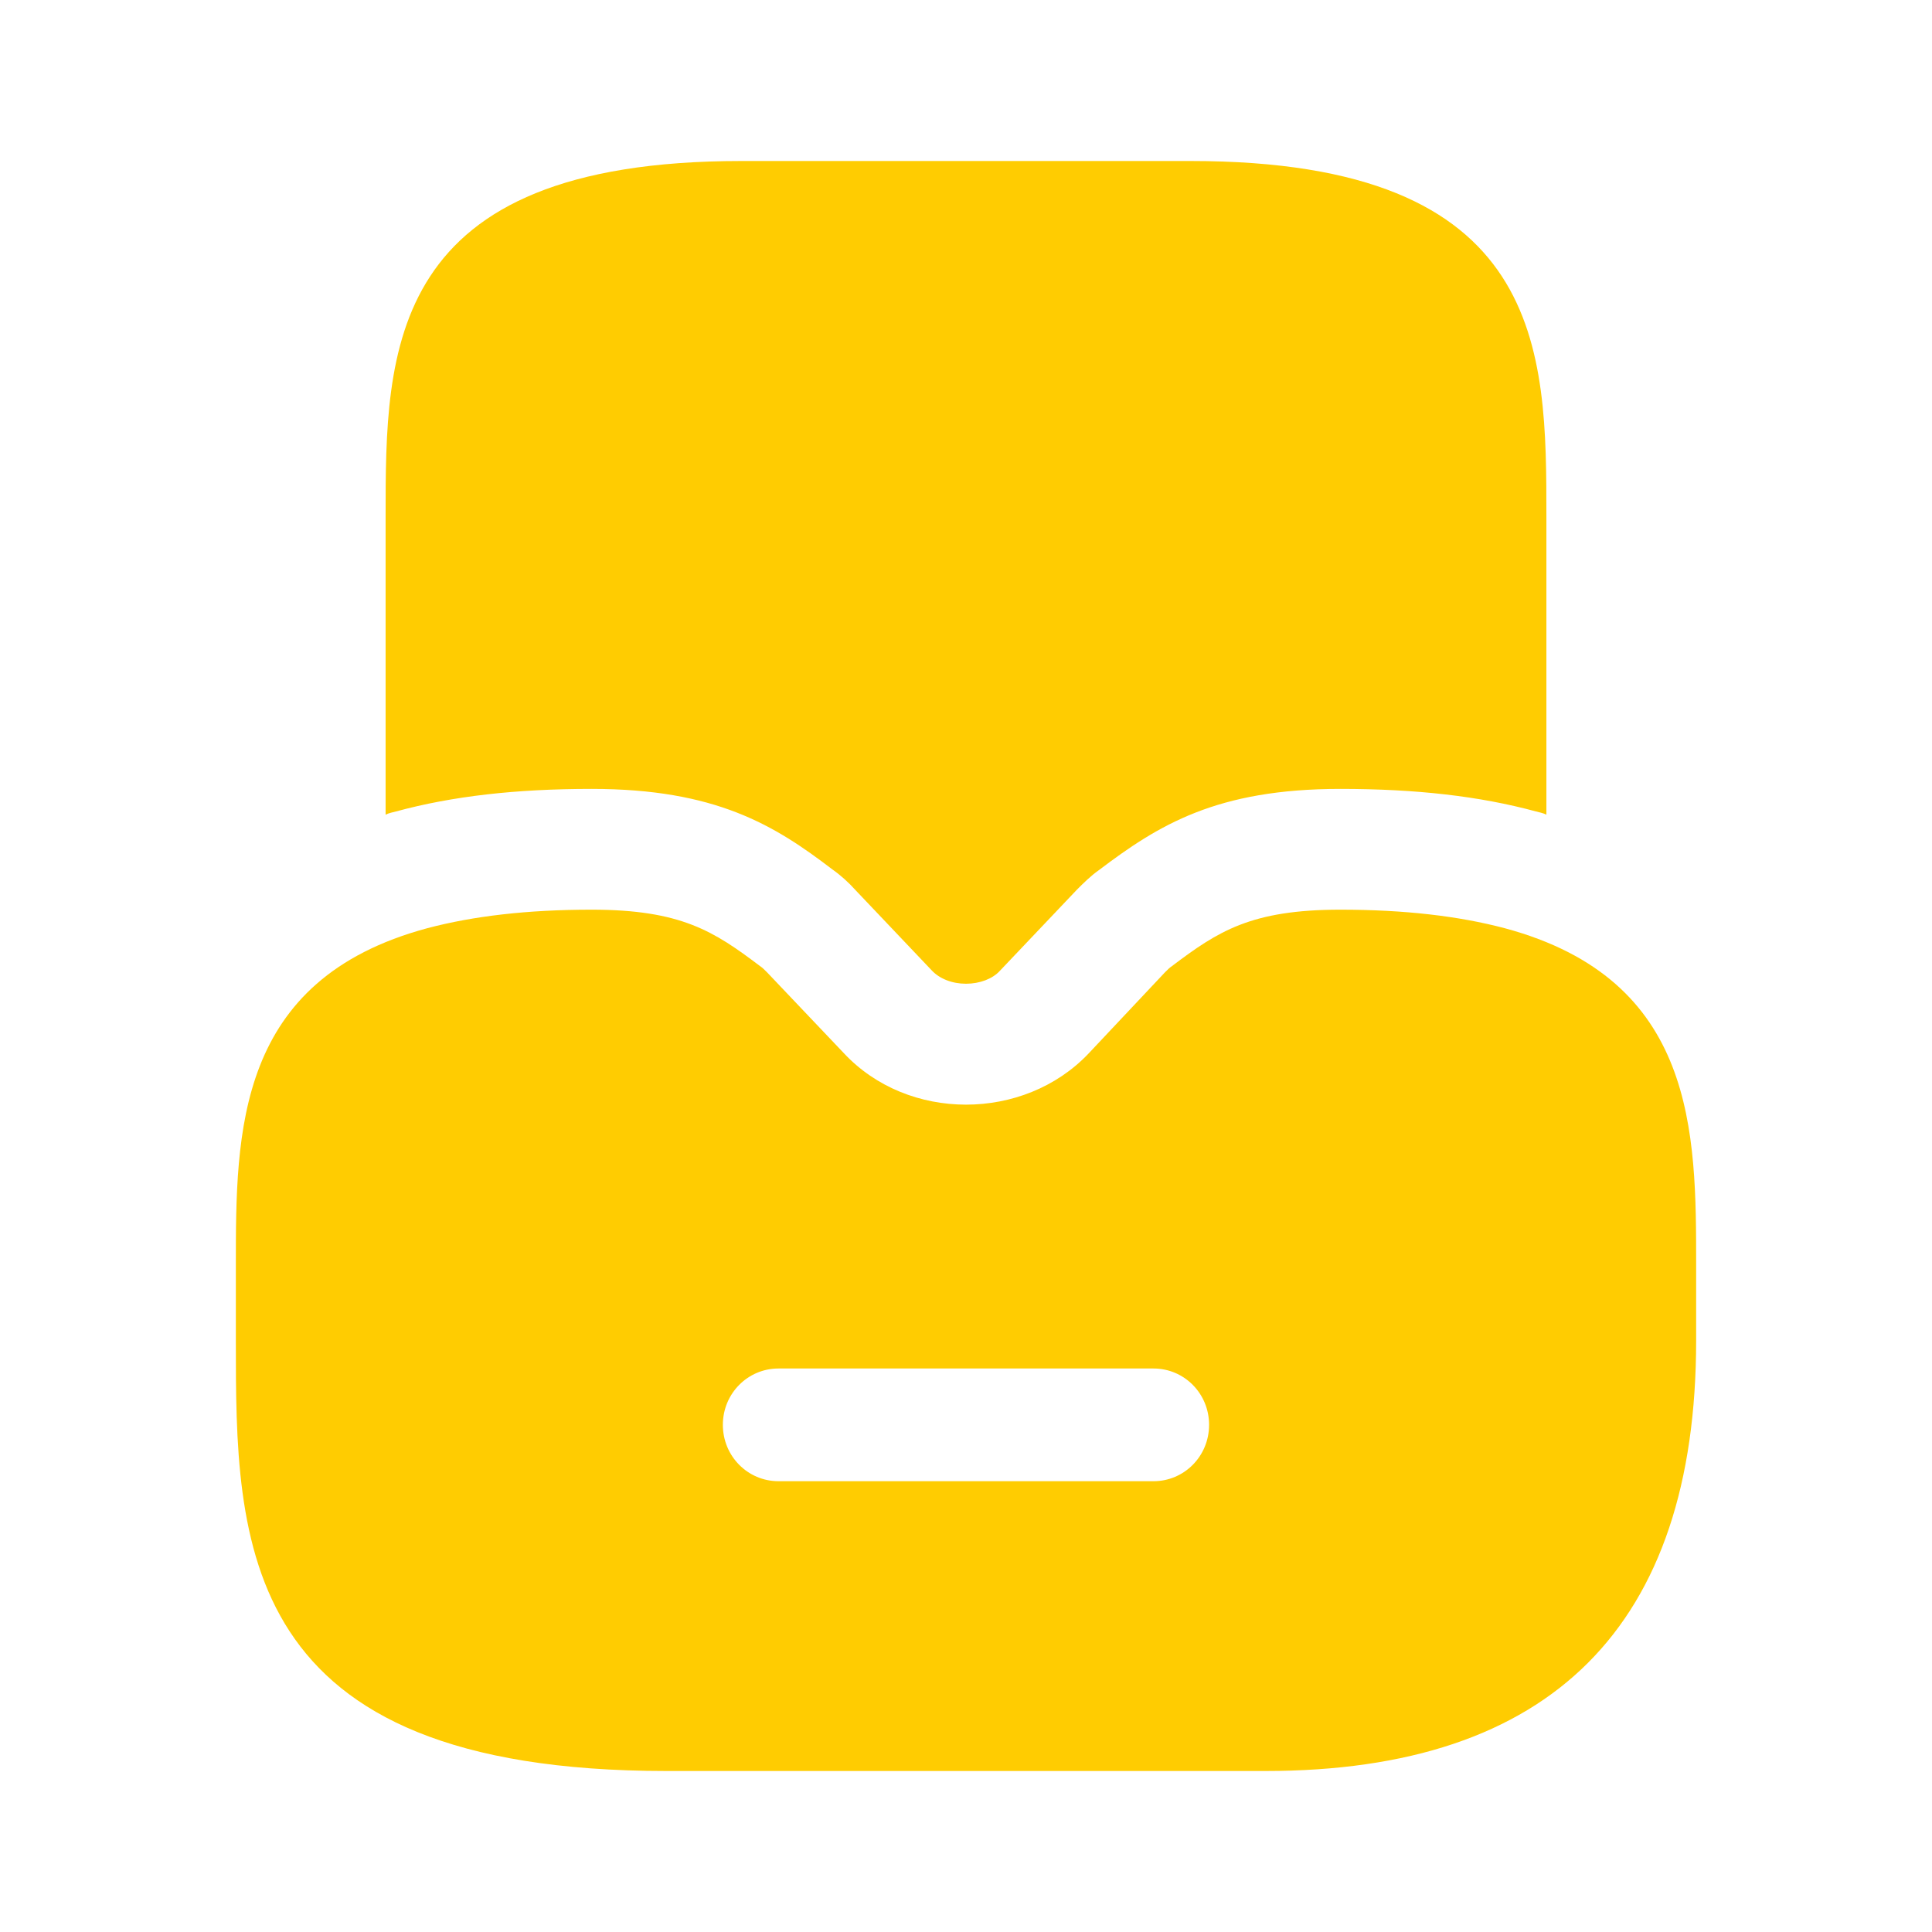
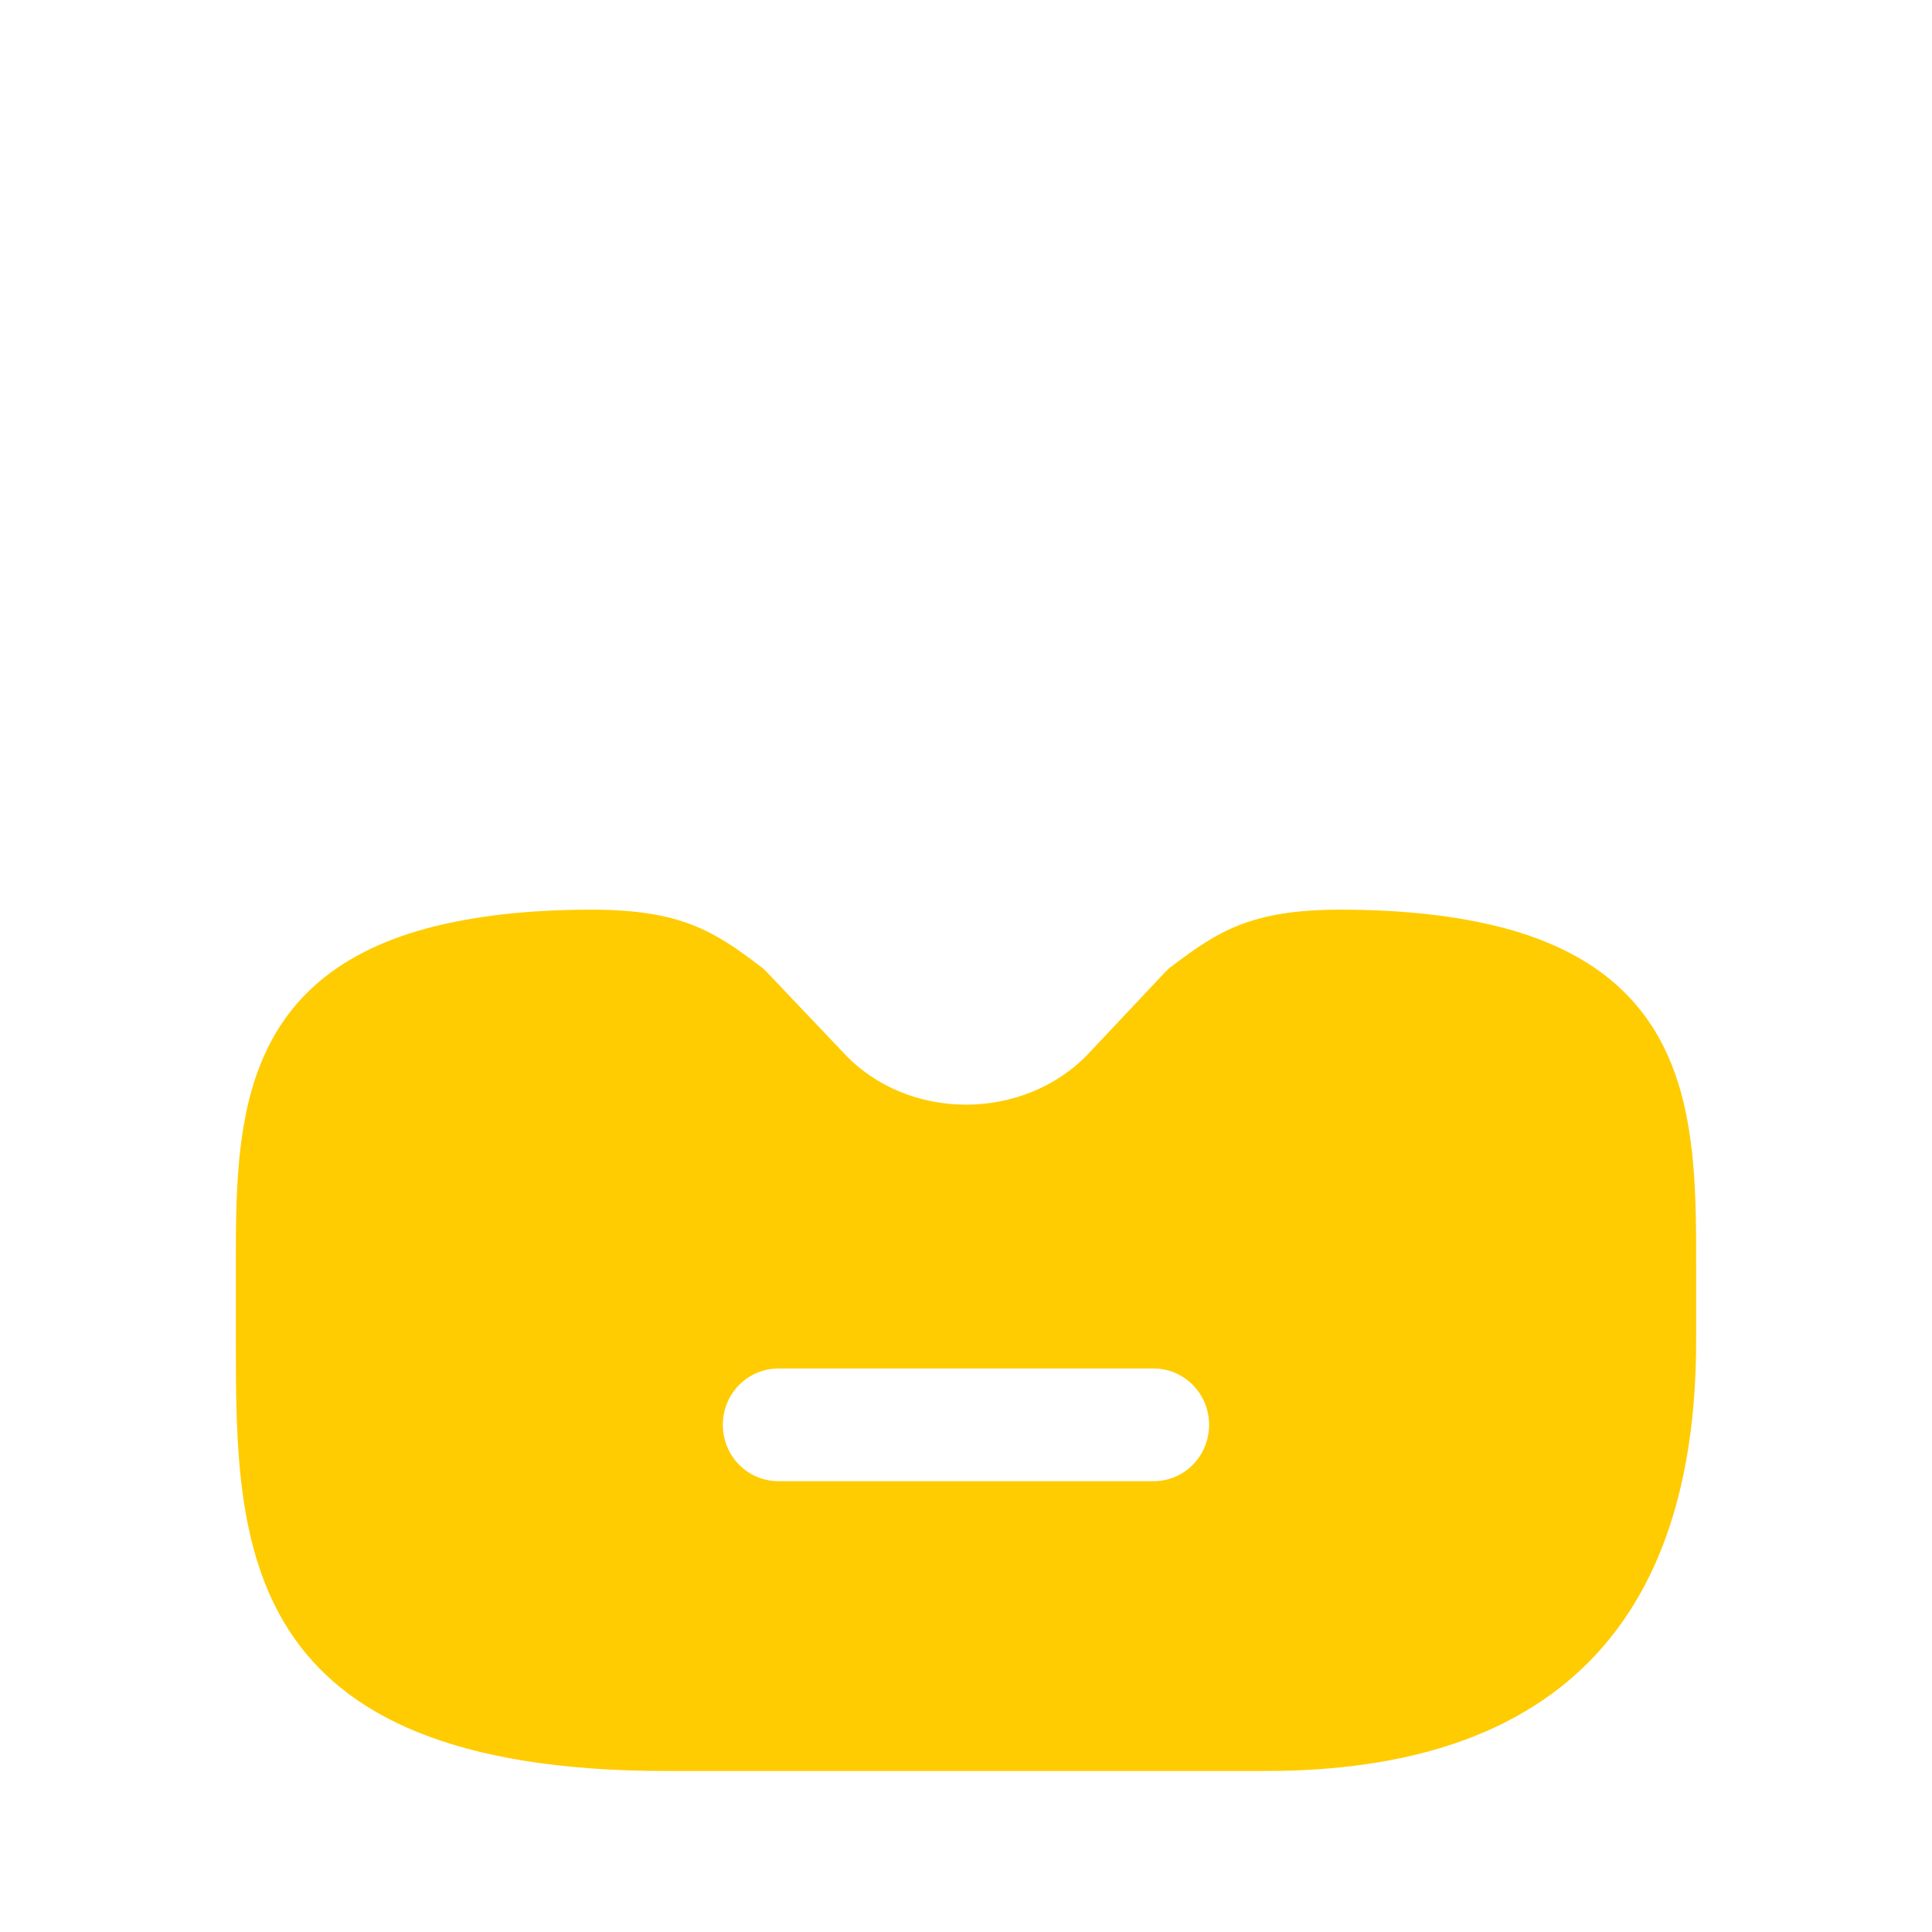
<svg xmlns="http://www.w3.org/2000/svg" width="39" height="39" viewBox="0 0 39 39" fill="none">
  <path d="M30.371 18.736C29.445 18.492 28.356 18.363 27.056 18.363C25.253 18.363 24.586 18.801 23.66 19.5C23.611 19.532 23.562 19.581 23.514 19.63L21.97 21.271C20.67 22.636 18.33 22.652 17.03 21.255L15.486 19.63C15.438 19.581 15.389 19.532 15.34 19.5C14.414 18.801 13.748 18.363 11.944 18.363C10.644 18.363 9.555 18.492 8.629 18.736C4.761 19.776 4.761 22.848 4.761 25.545V27.056C4.761 31.135 4.761 35.75 13.455 35.75H25.545C31.314 35.75 34.239 32.825 34.239 27.056V25.545C34.239 22.848 34.239 19.776 30.371 18.736ZM23.286 29.9H15.714C15.096 29.9 14.592 29.396 14.592 28.762C14.592 28.129 15.096 27.625 15.714 27.625H23.286C23.904 27.625 24.407 28.129 24.407 28.762C24.407 29.396 23.904 29.9 23.286 29.9Z" fill="#FFCC01" />
-   <path d="M31.216 10.432V16.445C31.151 16.413 31.07 16.396 31.005 16.38C29.867 16.071 28.584 15.925 27.056 15.925C24.554 15.925 23.384 16.656 22.181 17.566C22.019 17.68 21.872 17.826 21.742 17.956L20.183 19.598C20.036 19.76 19.776 19.858 19.5 19.858C19.224 19.858 18.964 19.76 18.801 19.581L17.274 17.973C17.128 17.81 16.965 17.664 16.802 17.55C15.633 16.656 14.446 15.925 11.944 15.925C10.416 15.925 9.133 16.071 7.995 16.38C7.93 16.396 7.849 16.413 7.784 16.445V10.432C7.784 7.069 7.784 3.25 14.966 3.25H24.034C31.216 3.25 31.216 7.069 31.216 10.432Z" fill="#FFCC01" />
</svg>